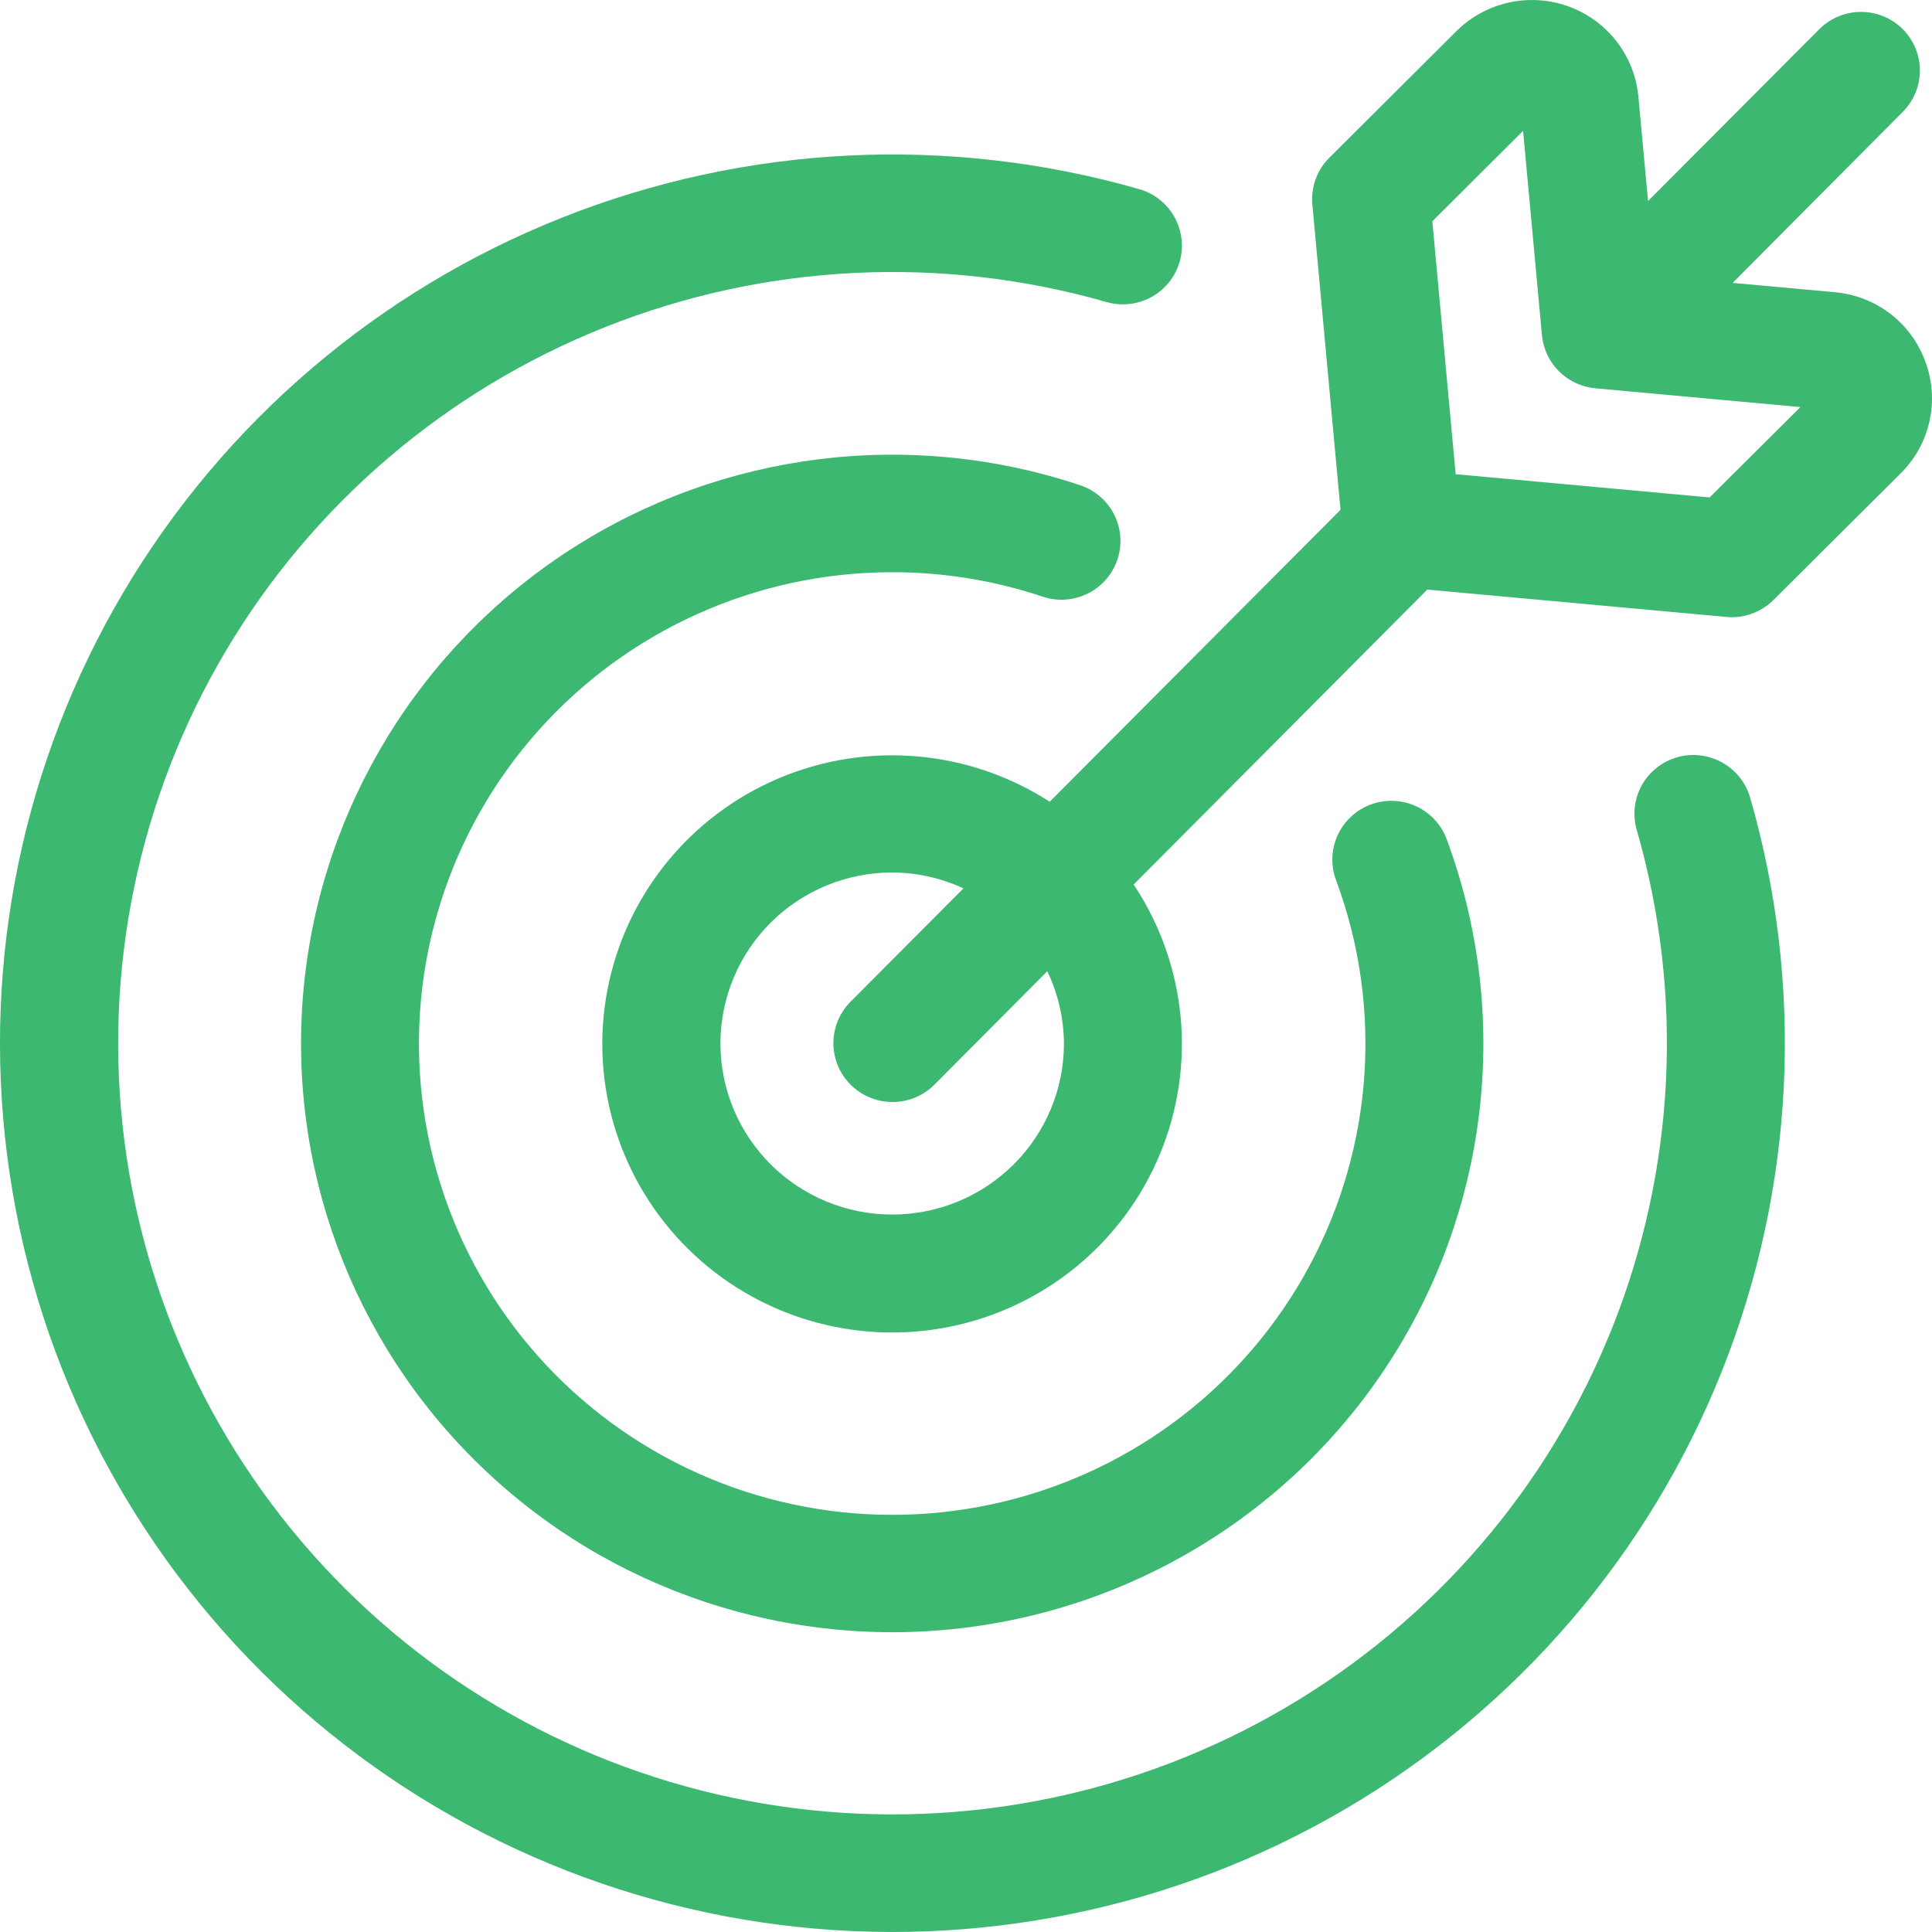
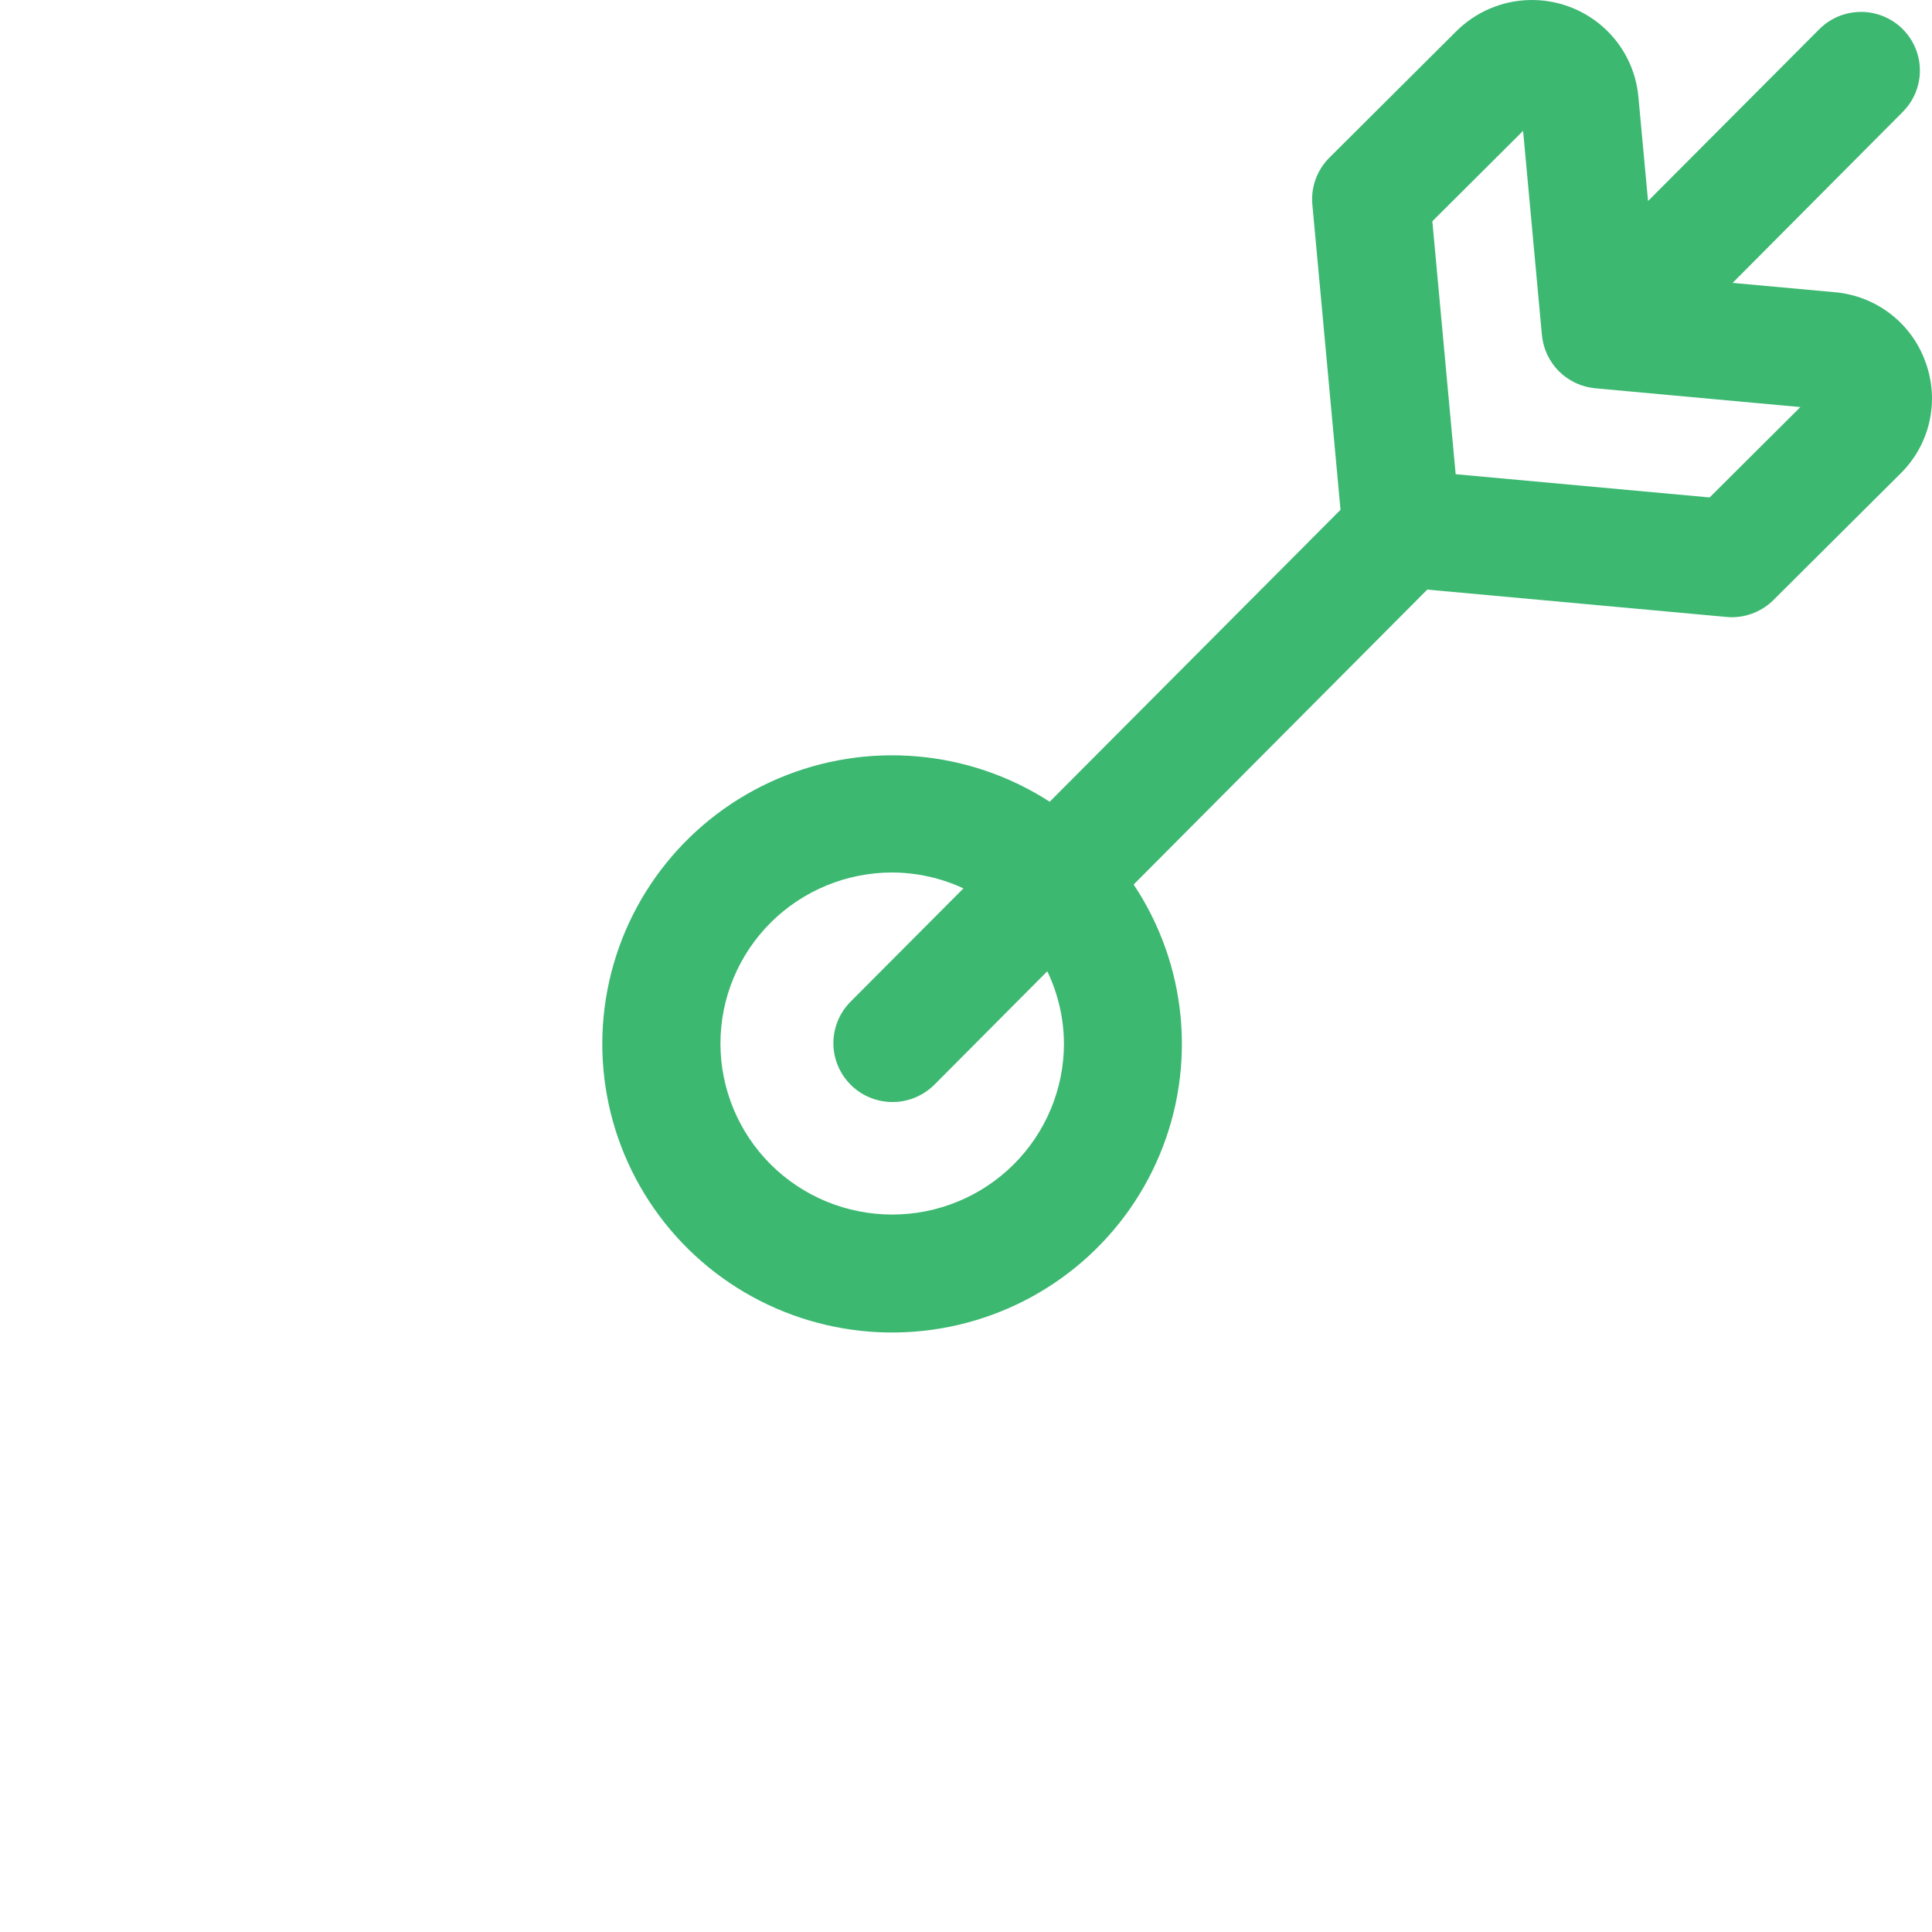
<svg xmlns="http://www.w3.org/2000/svg" width="40" height="40" viewBox="0 0 40 40" fill="none">
  <g clip-path="url(#clip0_110_55)">
-     <path d="M34.722 15.679C34.411 15.768 34.148 15.977 33.991 16.259C33.835 16.542 33.797 16.875 33.887 17.184C34.869 20.586 34.689 24.217 33.373 27.506C32.058 30.794 29.683 33.554 26.621 35.352C23.559 37.15 19.984 37.884 16.459 37.438C12.933 36.992 9.655 35.391 7.142 32.888C4.629 30.385 3.022 27.122 2.574 23.61C2.127 20.099 2.863 16.538 4.668 13.489C6.473 10.44 9.245 8.075 12.547 6.765C15.849 5.455 19.495 5.275 22.911 6.254C23.33 6.374 23.782 6.263 24.096 5.961C24.41 5.66 24.54 5.214 24.434 4.792C24.329 4.371 24.007 4.036 23.587 3.916C19.651 2.788 15.449 2.994 11.643 4.503C7.837 6.012 4.643 8.738 2.561 12.252C0.48 15.766 -0.369 19.869 0.147 23.916C0.663 27.963 2.515 31.725 5.411 34.61C8.308 37.495 12.085 39.339 16.149 39.853C20.212 40.367 24.333 39.522 27.862 37.449C31.39 35.377 34.128 32.196 35.643 28.406C37.158 24.616 37.366 20.431 36.234 16.511C36.144 16.201 35.934 15.94 35.65 15.784C35.367 15.628 35.033 15.59 34.722 15.679Z" fill="#3CB871" />
-     <path d="M18.471 11.847C19.531 11.846 20.583 12.017 21.587 12.353C22 12.492 22.457 12.4 22.784 12.113C23.111 11.825 23.26 11.386 23.174 10.96C23.087 10.534 22.78 10.186 22.366 10.047C18.831 8.866 14.949 9.354 11.819 11.372C8.69 13.39 6.655 16.719 6.291 20.415C5.928 24.111 7.275 27.77 9.952 30.354C12.628 32.939 16.342 34.168 20.04 33.693C23.738 33.217 27.016 31.089 28.946 27.912C30.875 24.735 31.245 20.855 29.951 17.372C29.799 16.965 29.44 16.669 29.01 16.597C28.58 16.524 28.143 16.686 27.865 17.021C27.587 17.356 27.509 17.813 27.661 18.22C28.633 20.835 28.434 23.739 27.116 26.199C25.799 28.659 23.487 30.44 20.765 31.092C18.043 31.745 15.171 31.206 12.873 29.613C10.575 28.02 9.072 25.524 8.742 22.755C8.412 19.986 9.287 17.209 11.147 15.125C13.006 13.04 15.672 11.847 18.471 11.847Z" fill="#3CB871" />
    <path d="M39.865 7.496C39.724 7.1 39.472 6.754 39.139 6.498C38.806 6.242 38.406 6.086 37.986 6.05L35.872 5.857L39.401 2.31C39.705 2.001 39.821 1.555 39.706 1.139C39.591 0.722 39.263 0.398 38.844 0.287C38.425 0.176 37.978 0.295 37.671 0.6L34.121 4.162L33.921 2.002C33.87 1.443 33.606 0.925 33.184 0.553C32.762 0.182 32.214 -0.016 31.65 0.001C31.087 0.018 30.552 0.249 30.153 0.645L27.523 3.265C27.267 3.52 27.137 3.876 27.171 4.236L27.754 10.555L21.733 16.599C20.057 15.517 17.95 15.337 16.113 16.118C14.276 16.9 12.95 18.54 12.576 20.495C12.202 22.449 12.829 24.46 14.249 25.86C15.668 27.259 17.694 27.863 19.653 27.471C21.611 27.079 23.245 25.742 24.011 23.905C24.777 22.068 24.575 19.971 23.471 18.313L29.55 12.207L35.743 12.773C35.78 12.777 35.818 12.779 35.854 12.779C36.178 12.779 36.489 12.65 36.718 12.422L39.349 9.803C39.648 9.508 39.856 9.134 39.947 8.725C40.039 8.316 40.01 7.889 39.865 7.496ZM22.028 21.605C22.028 22.544 21.653 23.445 20.986 24.109C20.319 24.773 19.415 25.146 18.472 25.146C17.529 25.146 16.624 24.773 15.957 24.109C15.291 23.445 14.916 22.544 14.916 21.605C14.916 20.666 15.291 19.765 15.957 19.101C16.624 18.437 17.529 18.064 18.472 18.064C18.982 18.066 19.485 18.178 19.947 18.393L17.602 20.747C17.298 21.057 17.183 21.504 17.298 21.921C17.414 22.338 17.743 22.664 18.163 22.775C18.583 22.887 19.031 22.768 19.34 22.463L21.683 20.109C21.907 20.576 22.025 21.087 22.028 21.605ZM35.396 10.299L30.138 9.818L29.655 4.581L31.534 2.709L31.924 6.939C31.951 7.222 32.075 7.486 32.277 7.688C32.479 7.888 32.745 8.013 33.028 8.039L37.275 8.428L35.396 10.299Z" fill="#3CB871" />
  </g>
  <defs>
    <clipPath id="clip0_110_55">
      <rect width="40" height="40" fill="white" />
    </clipPath>
  </defs>
</svg>